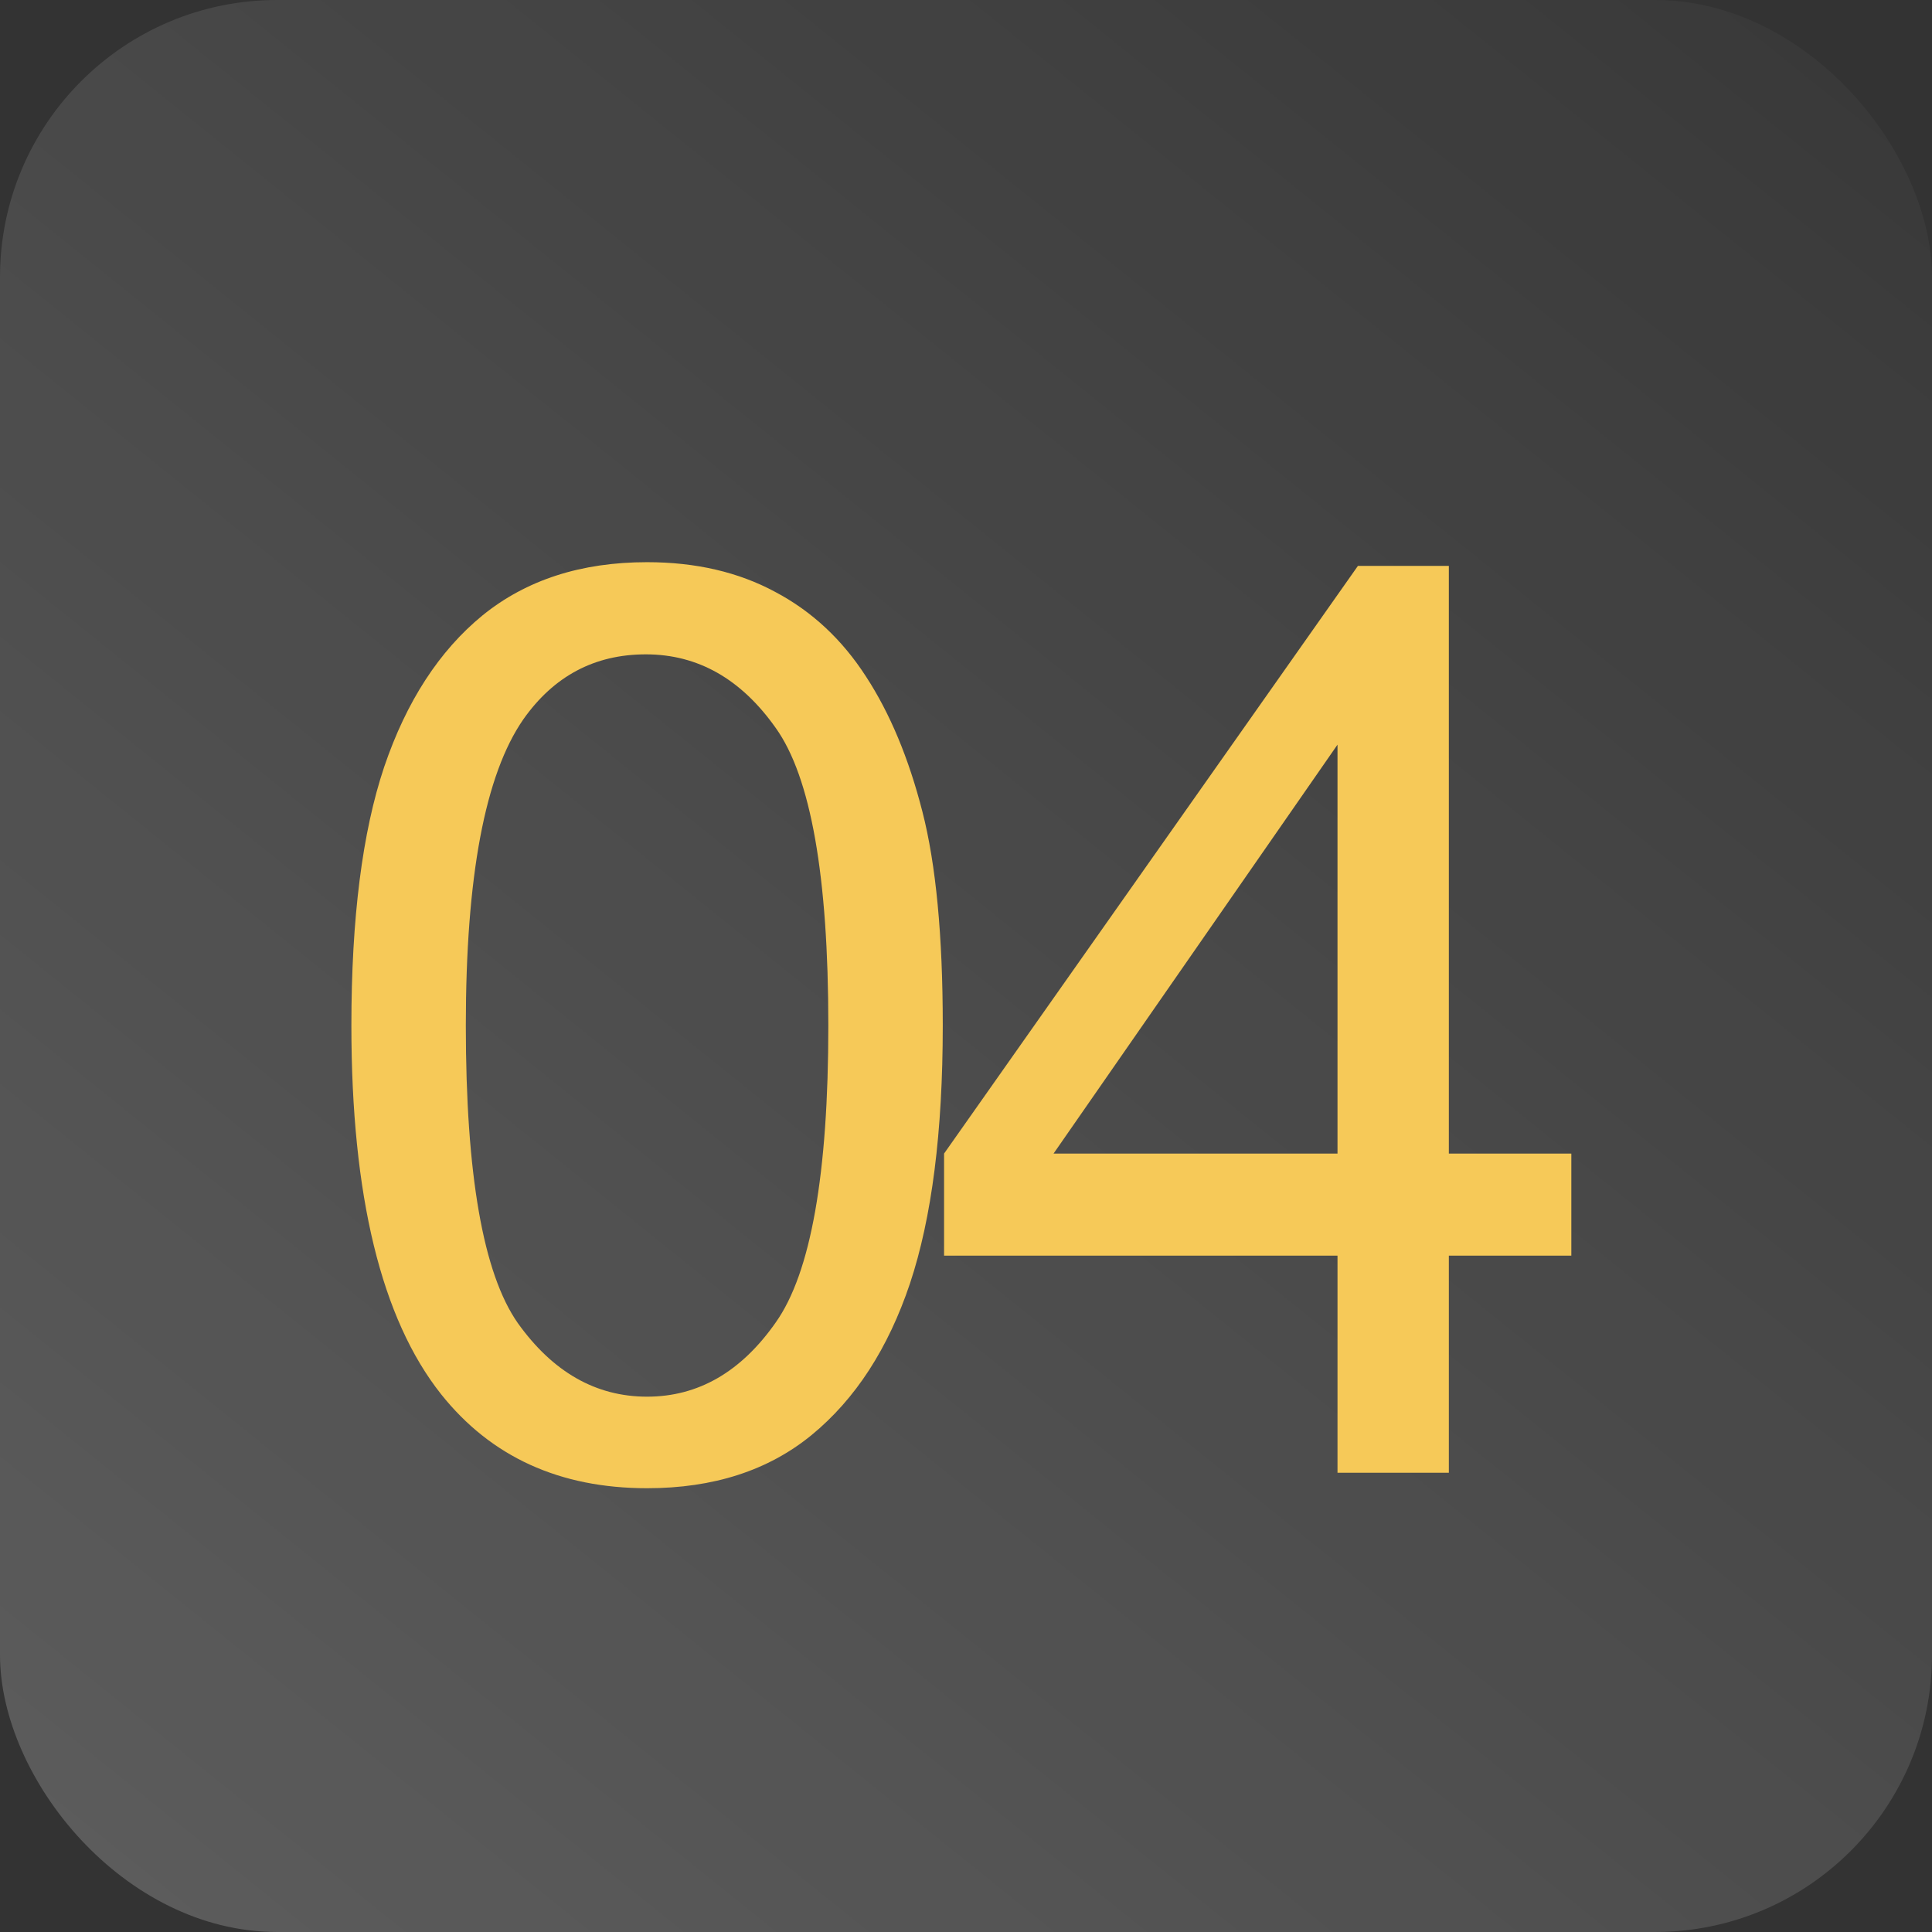
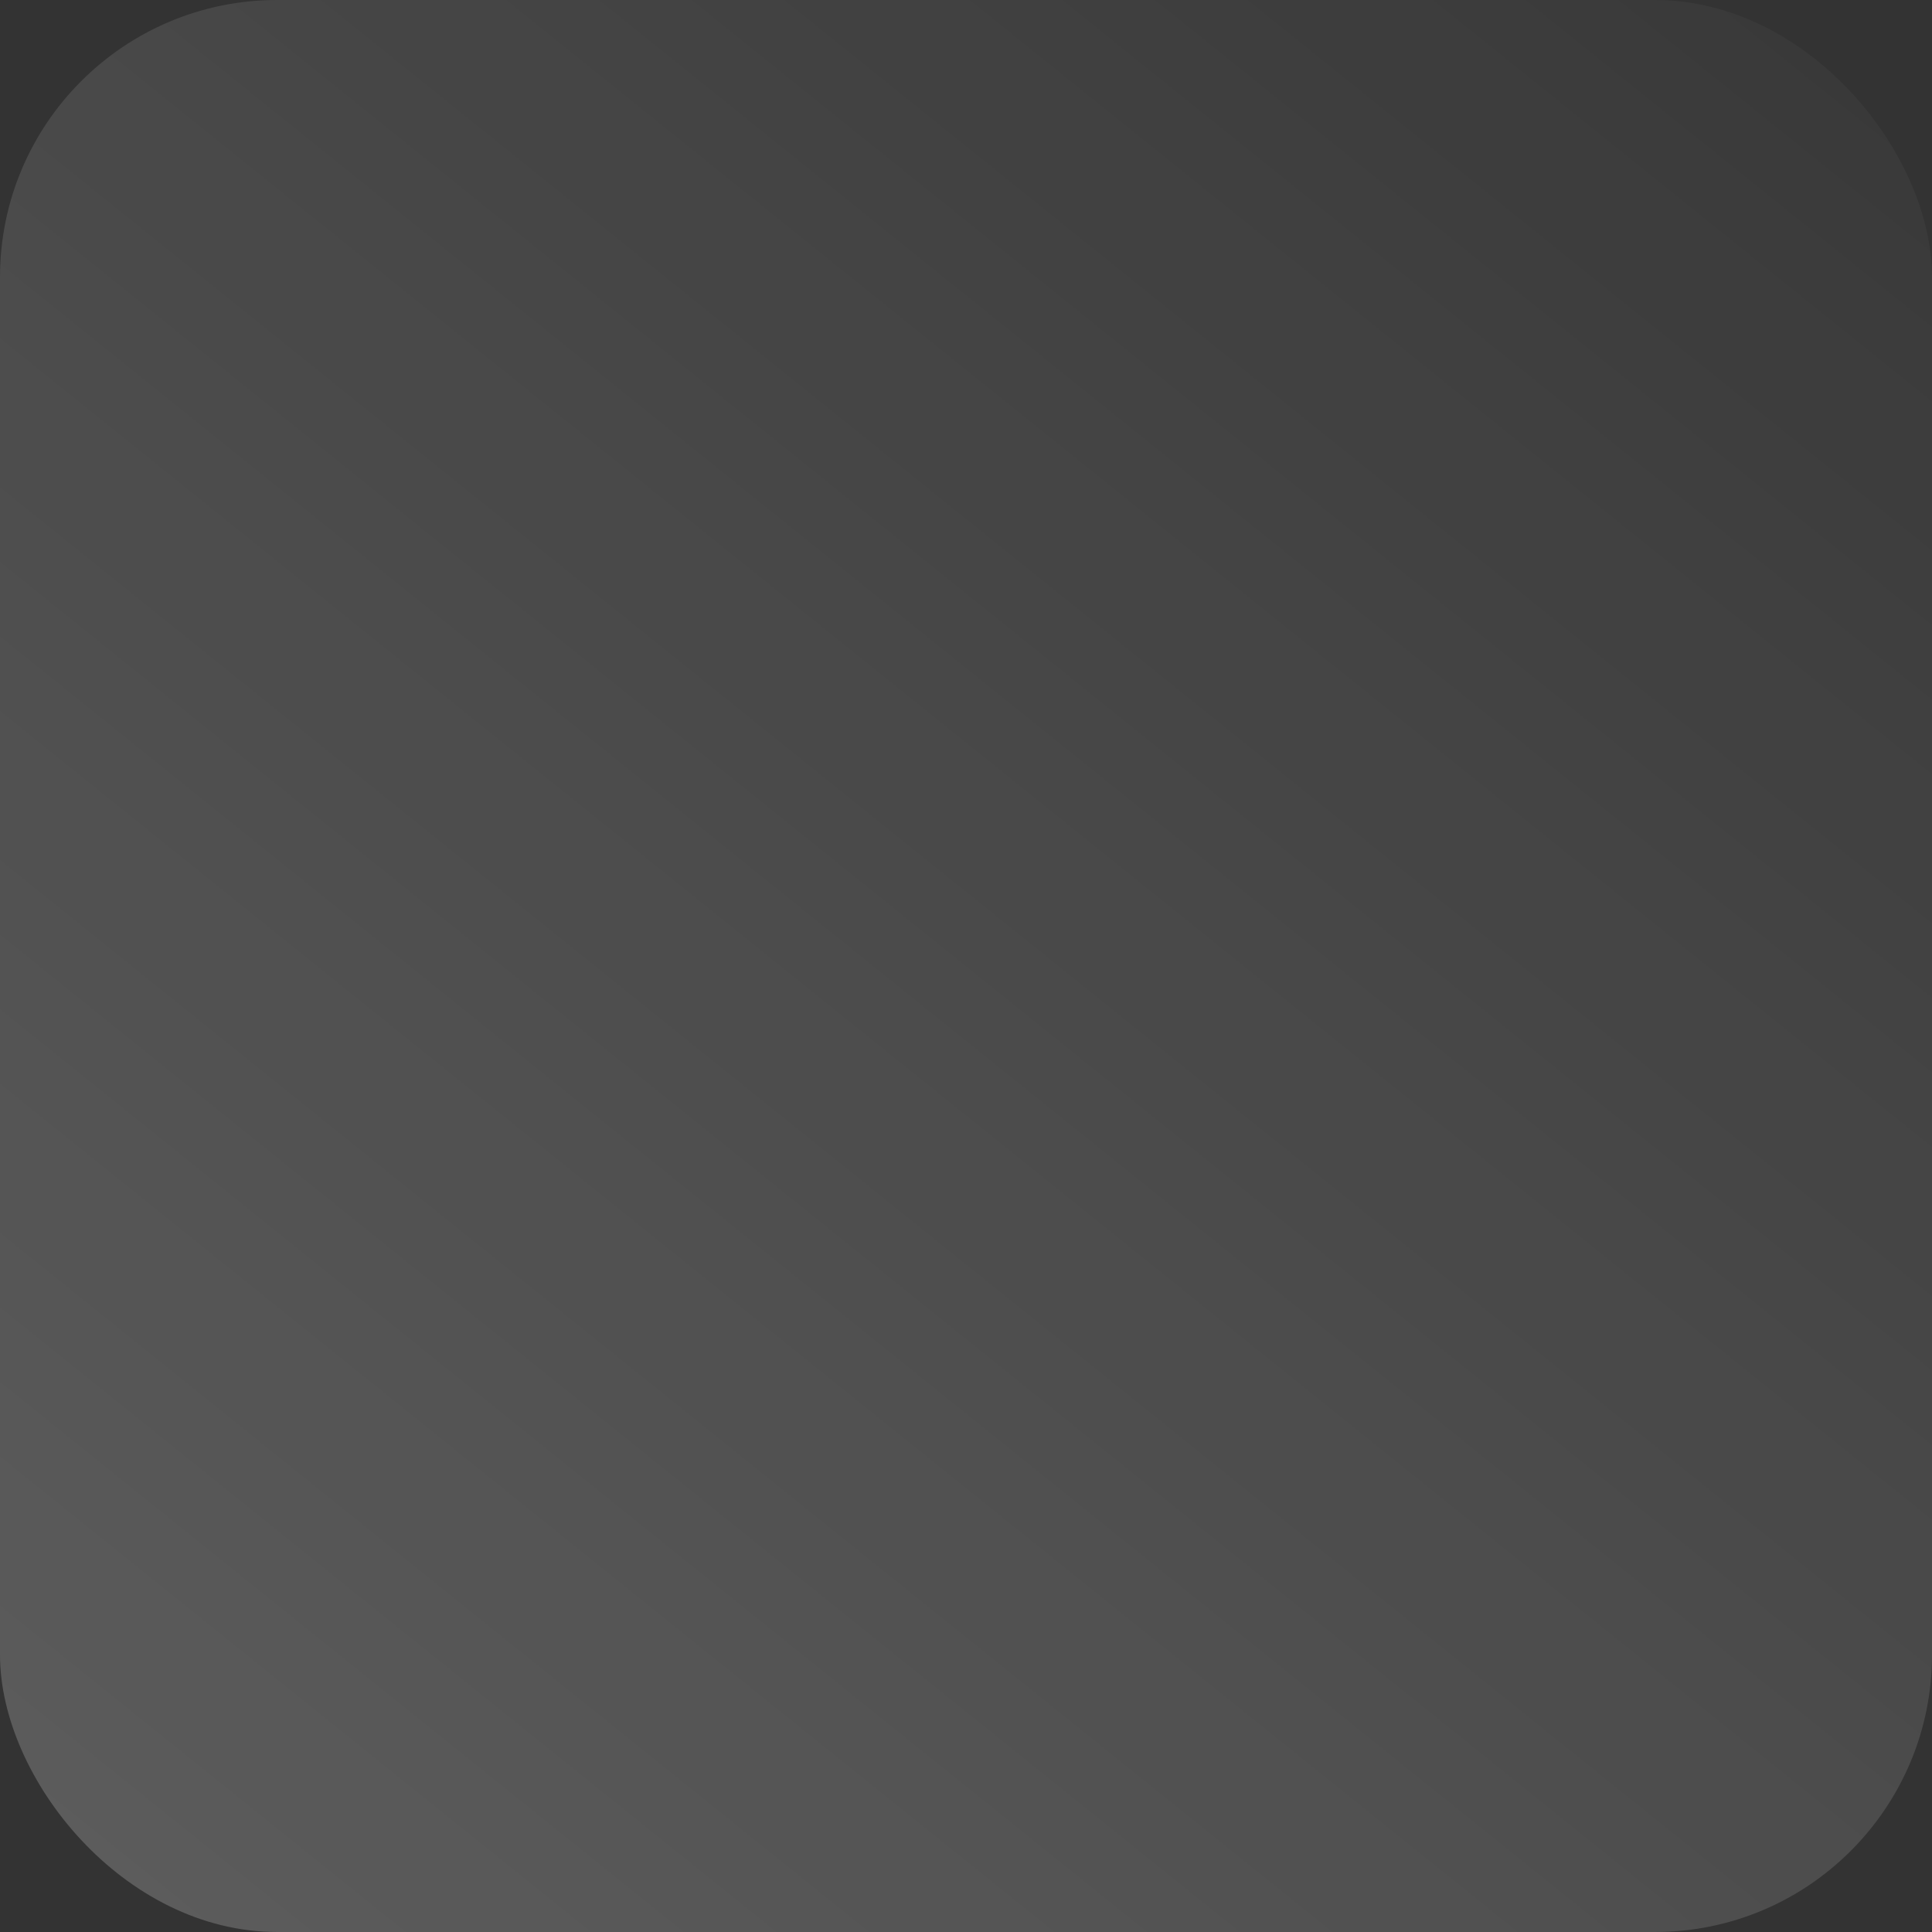
<svg xmlns="http://www.w3.org/2000/svg" width="244" height="244" viewBox="0 0 244 244" fill="none">
  <rect x="0" y="0" width="244" height="244" fill="#333333" stroke="none" />
  <rect opacity="0.2" width="244" height="244" rx="35" fill="url(#paint0_linear_7261_36)" />
-   <path d="M44.378 129.516C44.378 115.974 45.758 105.089 48.519 96.859C51.331 88.578 55.472 82.198 60.941 77.719C66.462 73.24 73.388 71 81.722 71C87.868 71 93.258 72.25 97.894 74.75C102.529 77.198 106.357 80.766 109.378 85.453C112.399 90.088 114.769 95.766 116.488 102.484C118.206 109.151 119.066 118.161 119.066 129.516C119.066 142.953 117.685 153.812 114.925 162.094C112.165 170.323 108.024 176.703 102.503 181.234C97.034 185.714 90.107 187.953 81.722 187.953C70.68 187.953 62.008 183.995 55.706 176.078C48.154 166.547 44.378 151.026 44.378 129.516ZM58.831 129.516C58.831 148.318 61.019 160.844 65.394 167.094C69.821 173.292 75.263 176.391 81.722 176.391C88.18 176.391 93.597 173.266 97.972 167.016C102.399 160.766 104.613 148.266 104.613 129.516C104.613 110.661 102.399 98.135 97.972 91.938C93.597 85.74 88.128 82.641 81.566 82.641C75.107 82.641 69.951 85.375 66.097 90.844C61.253 97.823 58.831 110.714 58.831 129.516ZM168.919 186V158.578H119.231V145.688L171.497 71.469H182.981V145.688H198.45V158.578H182.981V186H168.919ZM168.919 145.688V94.047L133.059 145.688H168.919Z" fill="#F6C958" />
  <defs>
    <linearGradient id="paint0_linear_7261_36" x1="22" y1="244" x2="256.5" y2="-47.5" gradientUnits="userSpaceOnUse">
      <stop stop-color="white" />
      <stop offset="1" stop-color="white" stop-opacity="0" />
    </linearGradient>
  </defs>
</svg>